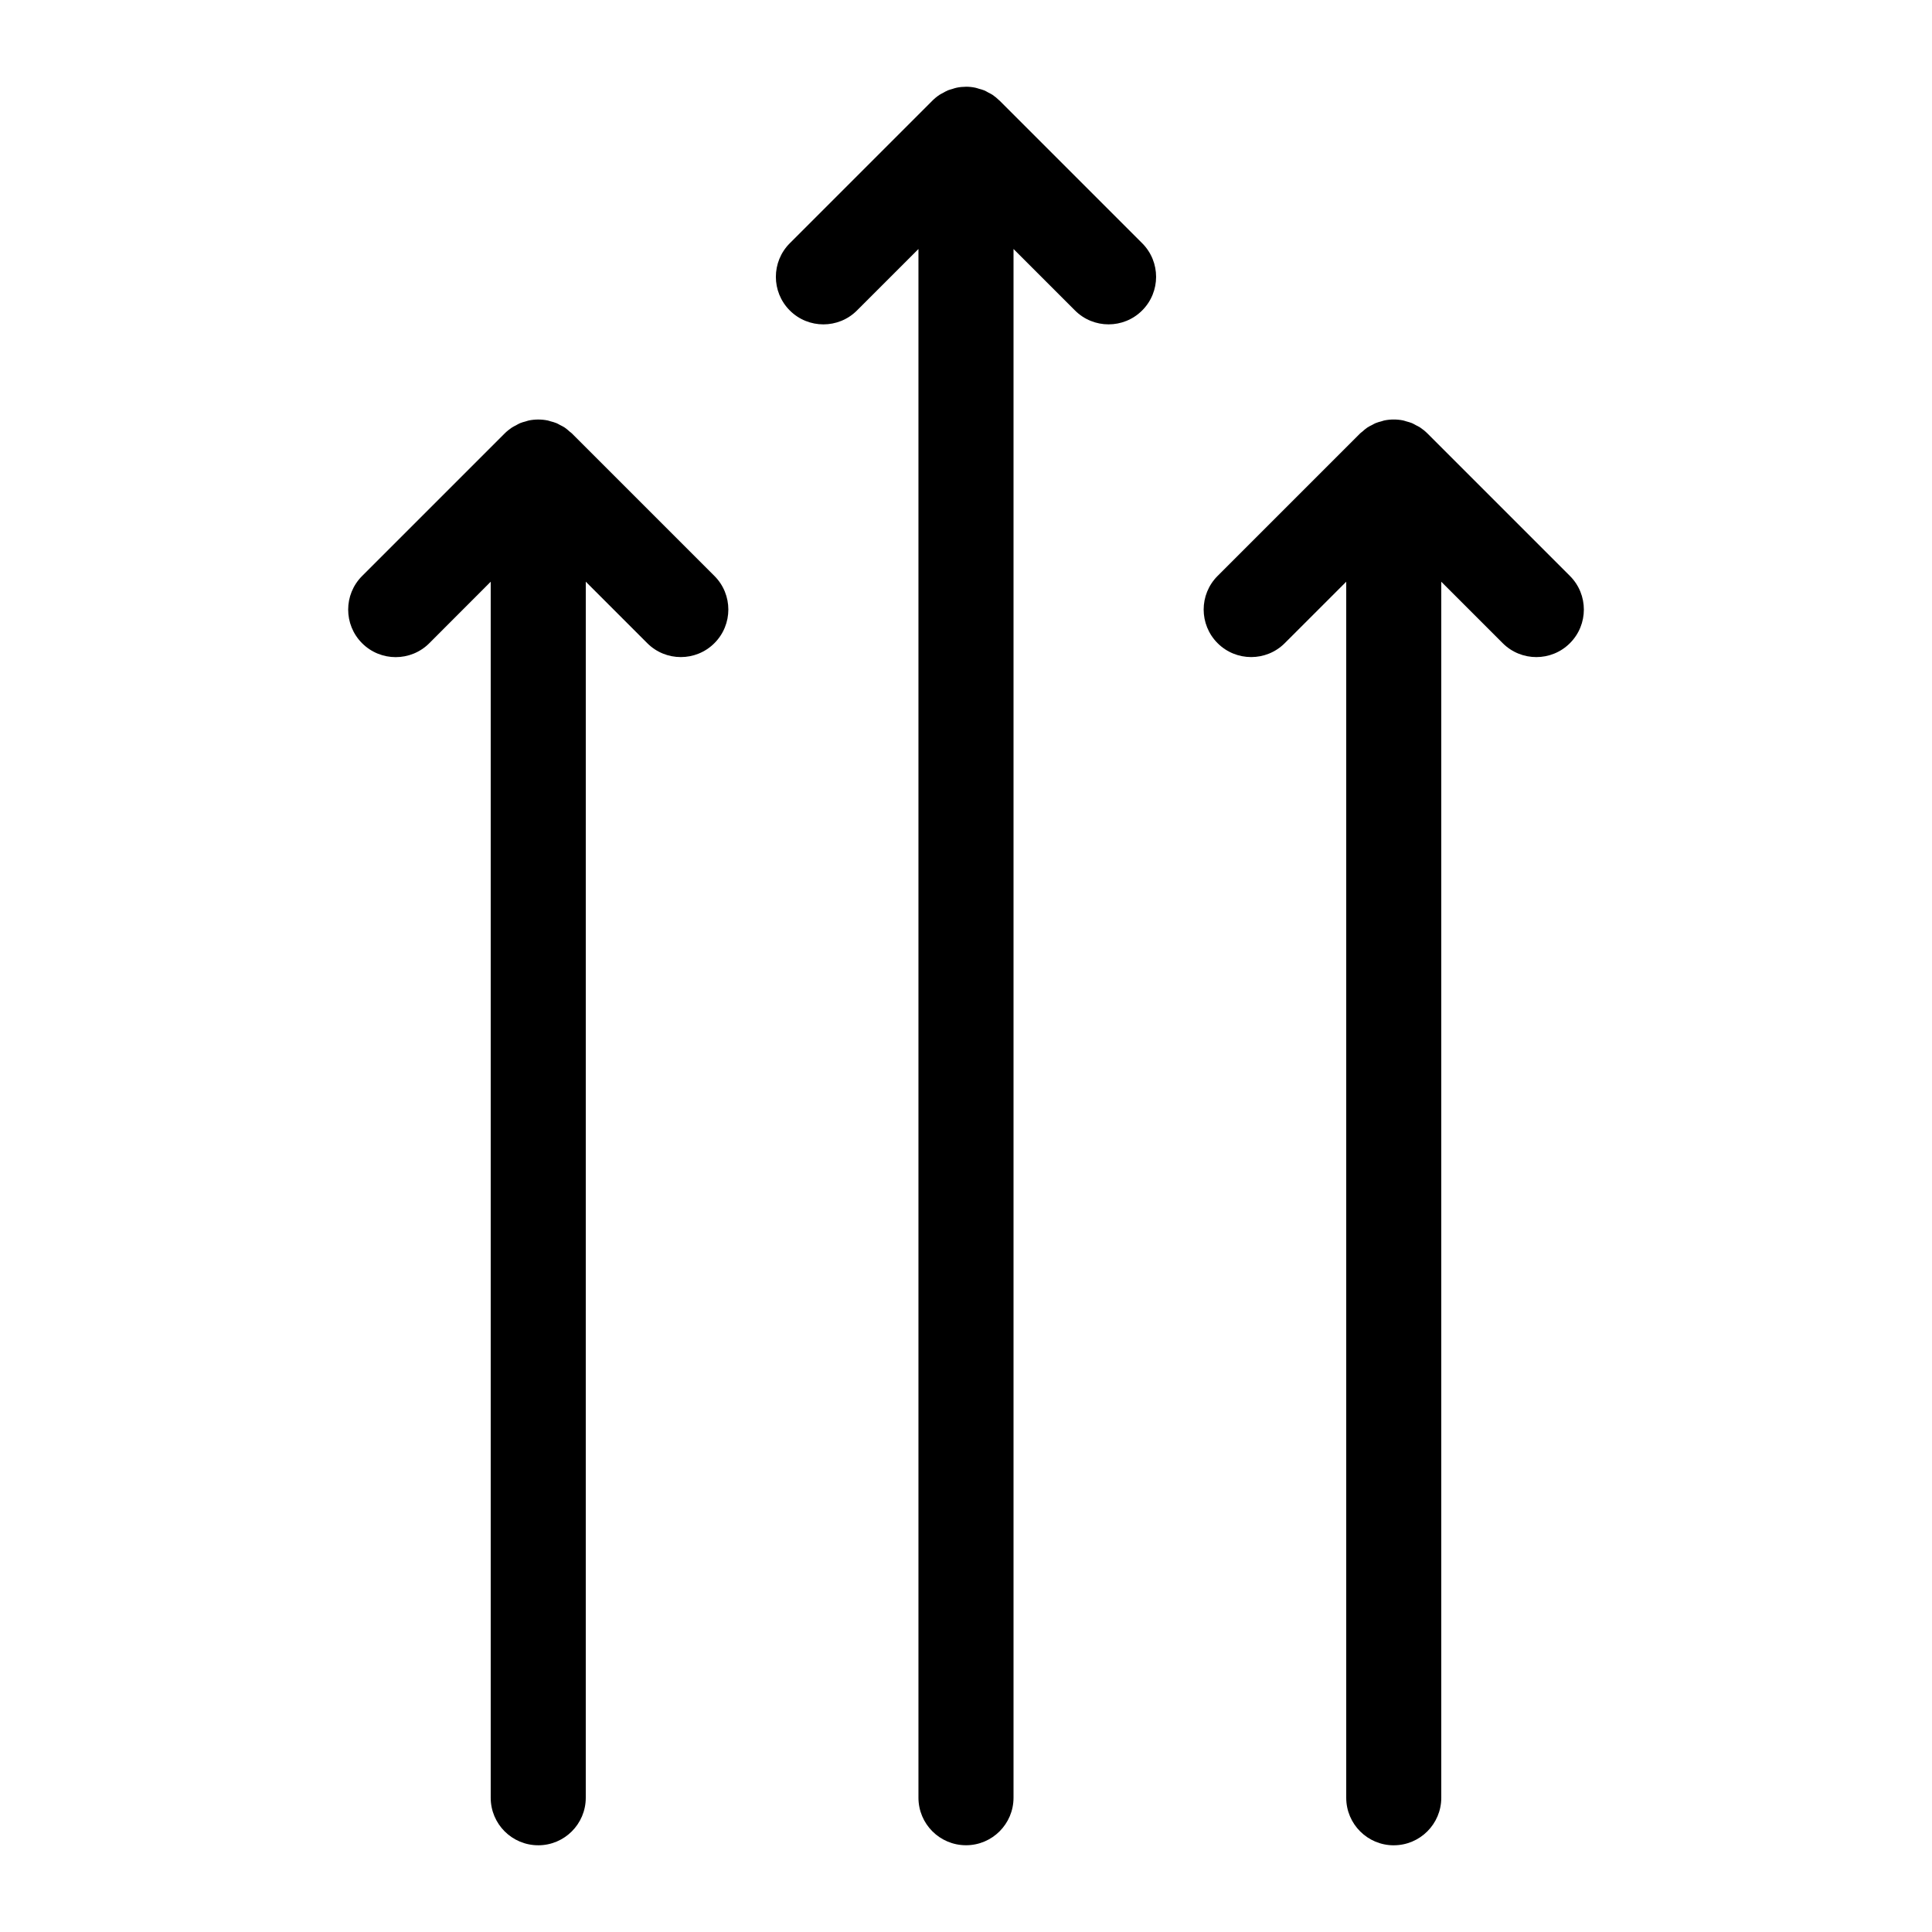
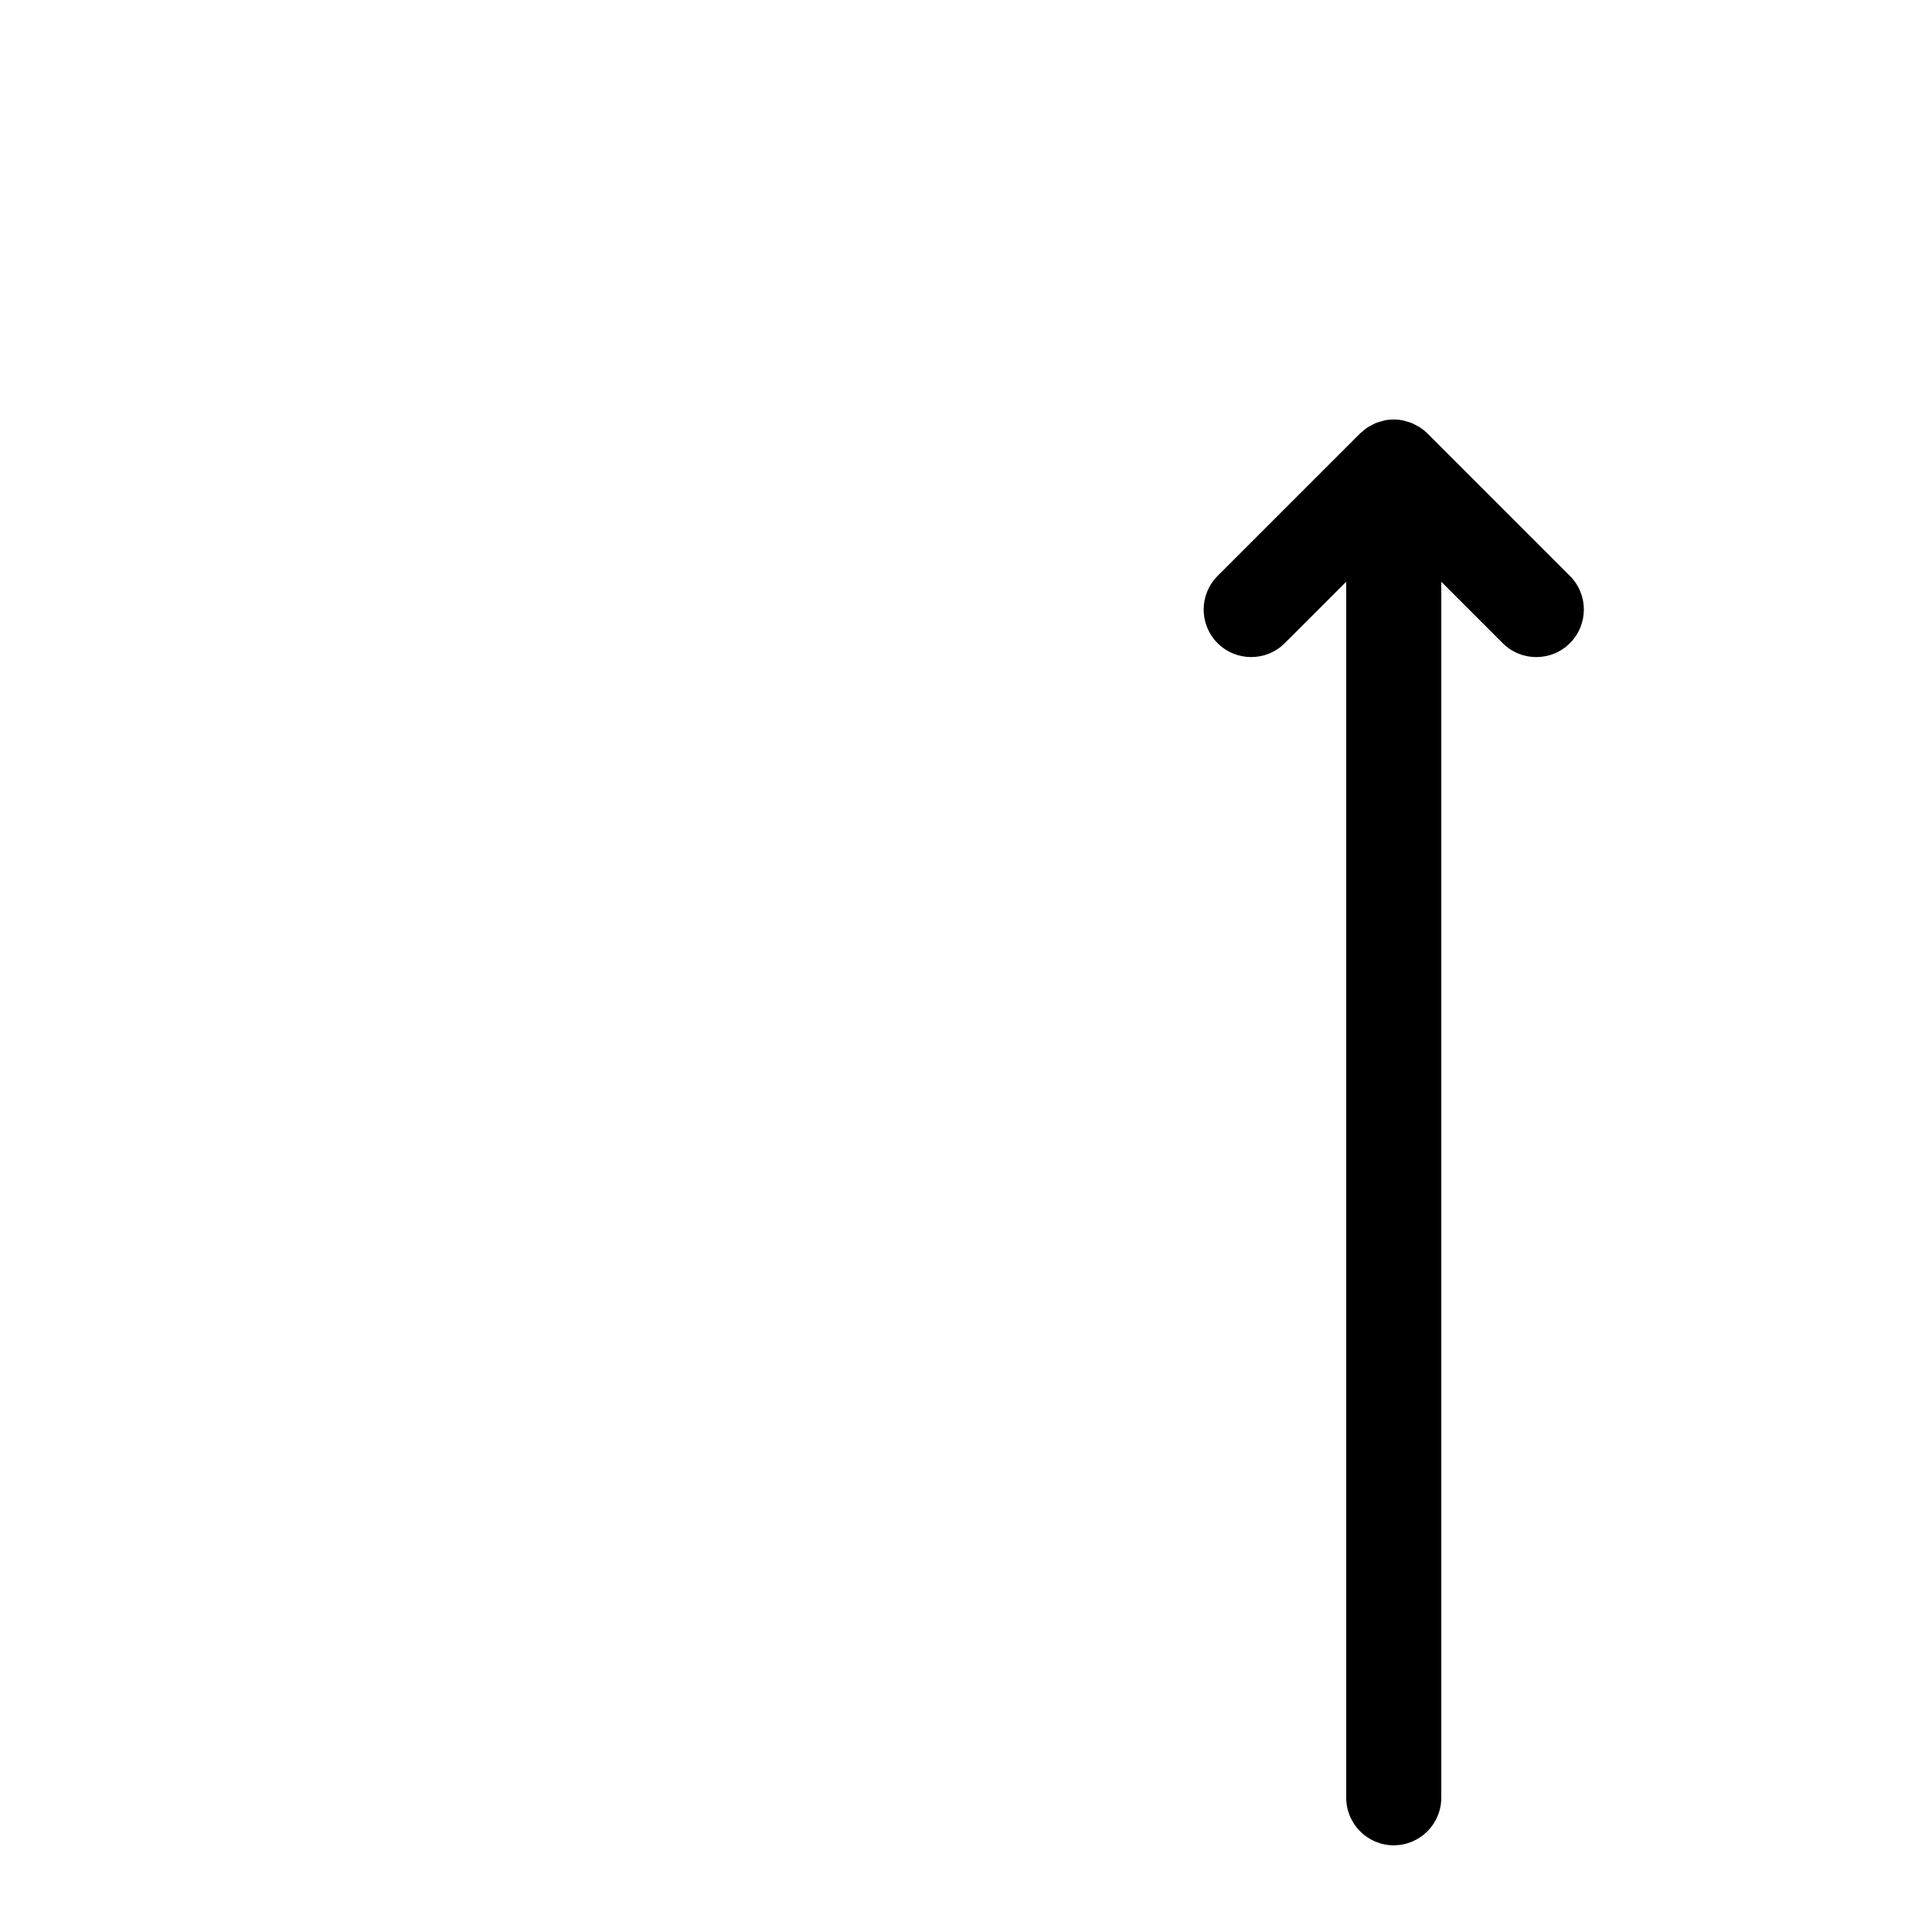
<svg xmlns="http://www.w3.org/2000/svg" fill="#000000" width="800px" height="800px" version="1.1" viewBox="144 144 512 512">
  <g>
-     <path d="m400 633.01c6.953 0 12.594-5.644 12.594-12.594v-410.43l16.285 16.285c2.457 2.461 5.68 3.688 8.906 3.688 3.223 0 6.449-1.227 8.906-3.691 4.918-4.918 4.918-12.891 0-17.809l-37.785-37.785c-0.051-0.051-0.105-0.082-0.152-0.125-0.543-0.527-1.129-1.016-1.758-1.438-0.352-0.234-0.73-0.402-1.102-0.598-0.352-0.188-0.691-0.41-1.07-0.559-0.445-0.184-0.906-0.297-1.367-0.422-0.332-0.094-0.648-0.227-0.988-0.289-0.812-0.172-1.645-0.258-2.469-0.258-0.02 0-0.039 0.008-0.059 0.008-0.805 0.008-1.613 0.082-2.406 0.246-0.391 0.074-0.754 0.219-1.133 0.332-0.41 0.121-0.82 0.215-1.215 0.379-0.453 0.188-0.863 0.441-1.285 0.676-0.297 0.164-0.598 0.289-0.883 0.48-0.707 0.465-1.355 1-1.953 1.598l-37.762 37.762c-4.918 4.918-4.918 12.891 0 17.809 4.914 4.918 12.898 4.918 17.809 0l16.289-16.285v410.42c0 6.953 5.637 12.598 12.598 12.598z" />
-     <path d="m286.64 633.02c6.953 0 12.594-5.644 12.594-12.594l0.004-322.27 16.285 16.285c2.453 2.465 5.68 3.691 8.902 3.691 3.223 0 6.449-1.227 8.906-3.691 4.918-4.918 4.918-12.891 0-17.809l-37.785-37.785c-0.176-0.176-0.383-0.301-0.574-0.465-0.43-0.379-0.852-0.77-1.328-1.082-0.414-0.277-0.863-0.48-1.297-0.707-0.289-0.152-0.559-0.328-0.867-0.453-0.523-0.215-1.062-0.352-1.598-0.496-0.25-0.07-0.492-0.172-0.75-0.219-1.637-0.328-3.324-0.328-4.969 0-0.309 0.062-0.594 0.184-0.895 0.266-0.492 0.137-0.984 0.25-1.449 0.453-0.379 0.156-0.723 0.379-1.082 0.574-0.359 0.195-0.73 0.352-1.078 0.586-0.691 0.465-1.34 0.988-1.926 1.574l-37.773 37.773c-4.918 4.918-4.918 12.891 0 17.809 4.914 4.918 12.898 4.918 17.809 0l16.277-16.297v322.26c0 6.953 5.637 12.594 12.594 12.594z" />
    <path d="m513.36 633.02c6.953 0 12.594-5.644 12.594-12.594v-322.26l16.281 16.281c2.461 2.461 5.688 3.688 8.91 3.688s6.449-1.227 8.906-3.691c4.918-4.918 4.918-12.891 0-17.809l-37.773-37.773c-0.586-0.586-1.234-1.113-1.926-1.574-0.348-0.234-0.719-0.398-1.082-0.586-0.359-0.188-0.699-0.41-1.078-0.566-0.473-0.195-0.965-0.316-1.453-0.453-0.301-0.082-0.586-0.203-0.895-0.266-1.637-0.328-3.324-0.328-4.969 0-0.258 0.051-0.496 0.156-0.754 0.227-0.543 0.145-1.078 0.277-1.598 0.496-0.309 0.125-0.578 0.309-0.875 0.461-0.434 0.219-0.883 0.422-1.289 0.699-0.48 0.32-0.902 0.707-1.328 1.082-0.188 0.164-0.398 0.289-0.574 0.465l-37.785 37.785c-4.918 4.918-4.918 12.891 0 17.809 4.914 4.918 12.898 4.918 17.809 0l16.285-16.281v322.27c0 6.953 5.641 12.594 12.594 12.594z" />
  </g>
</svg>